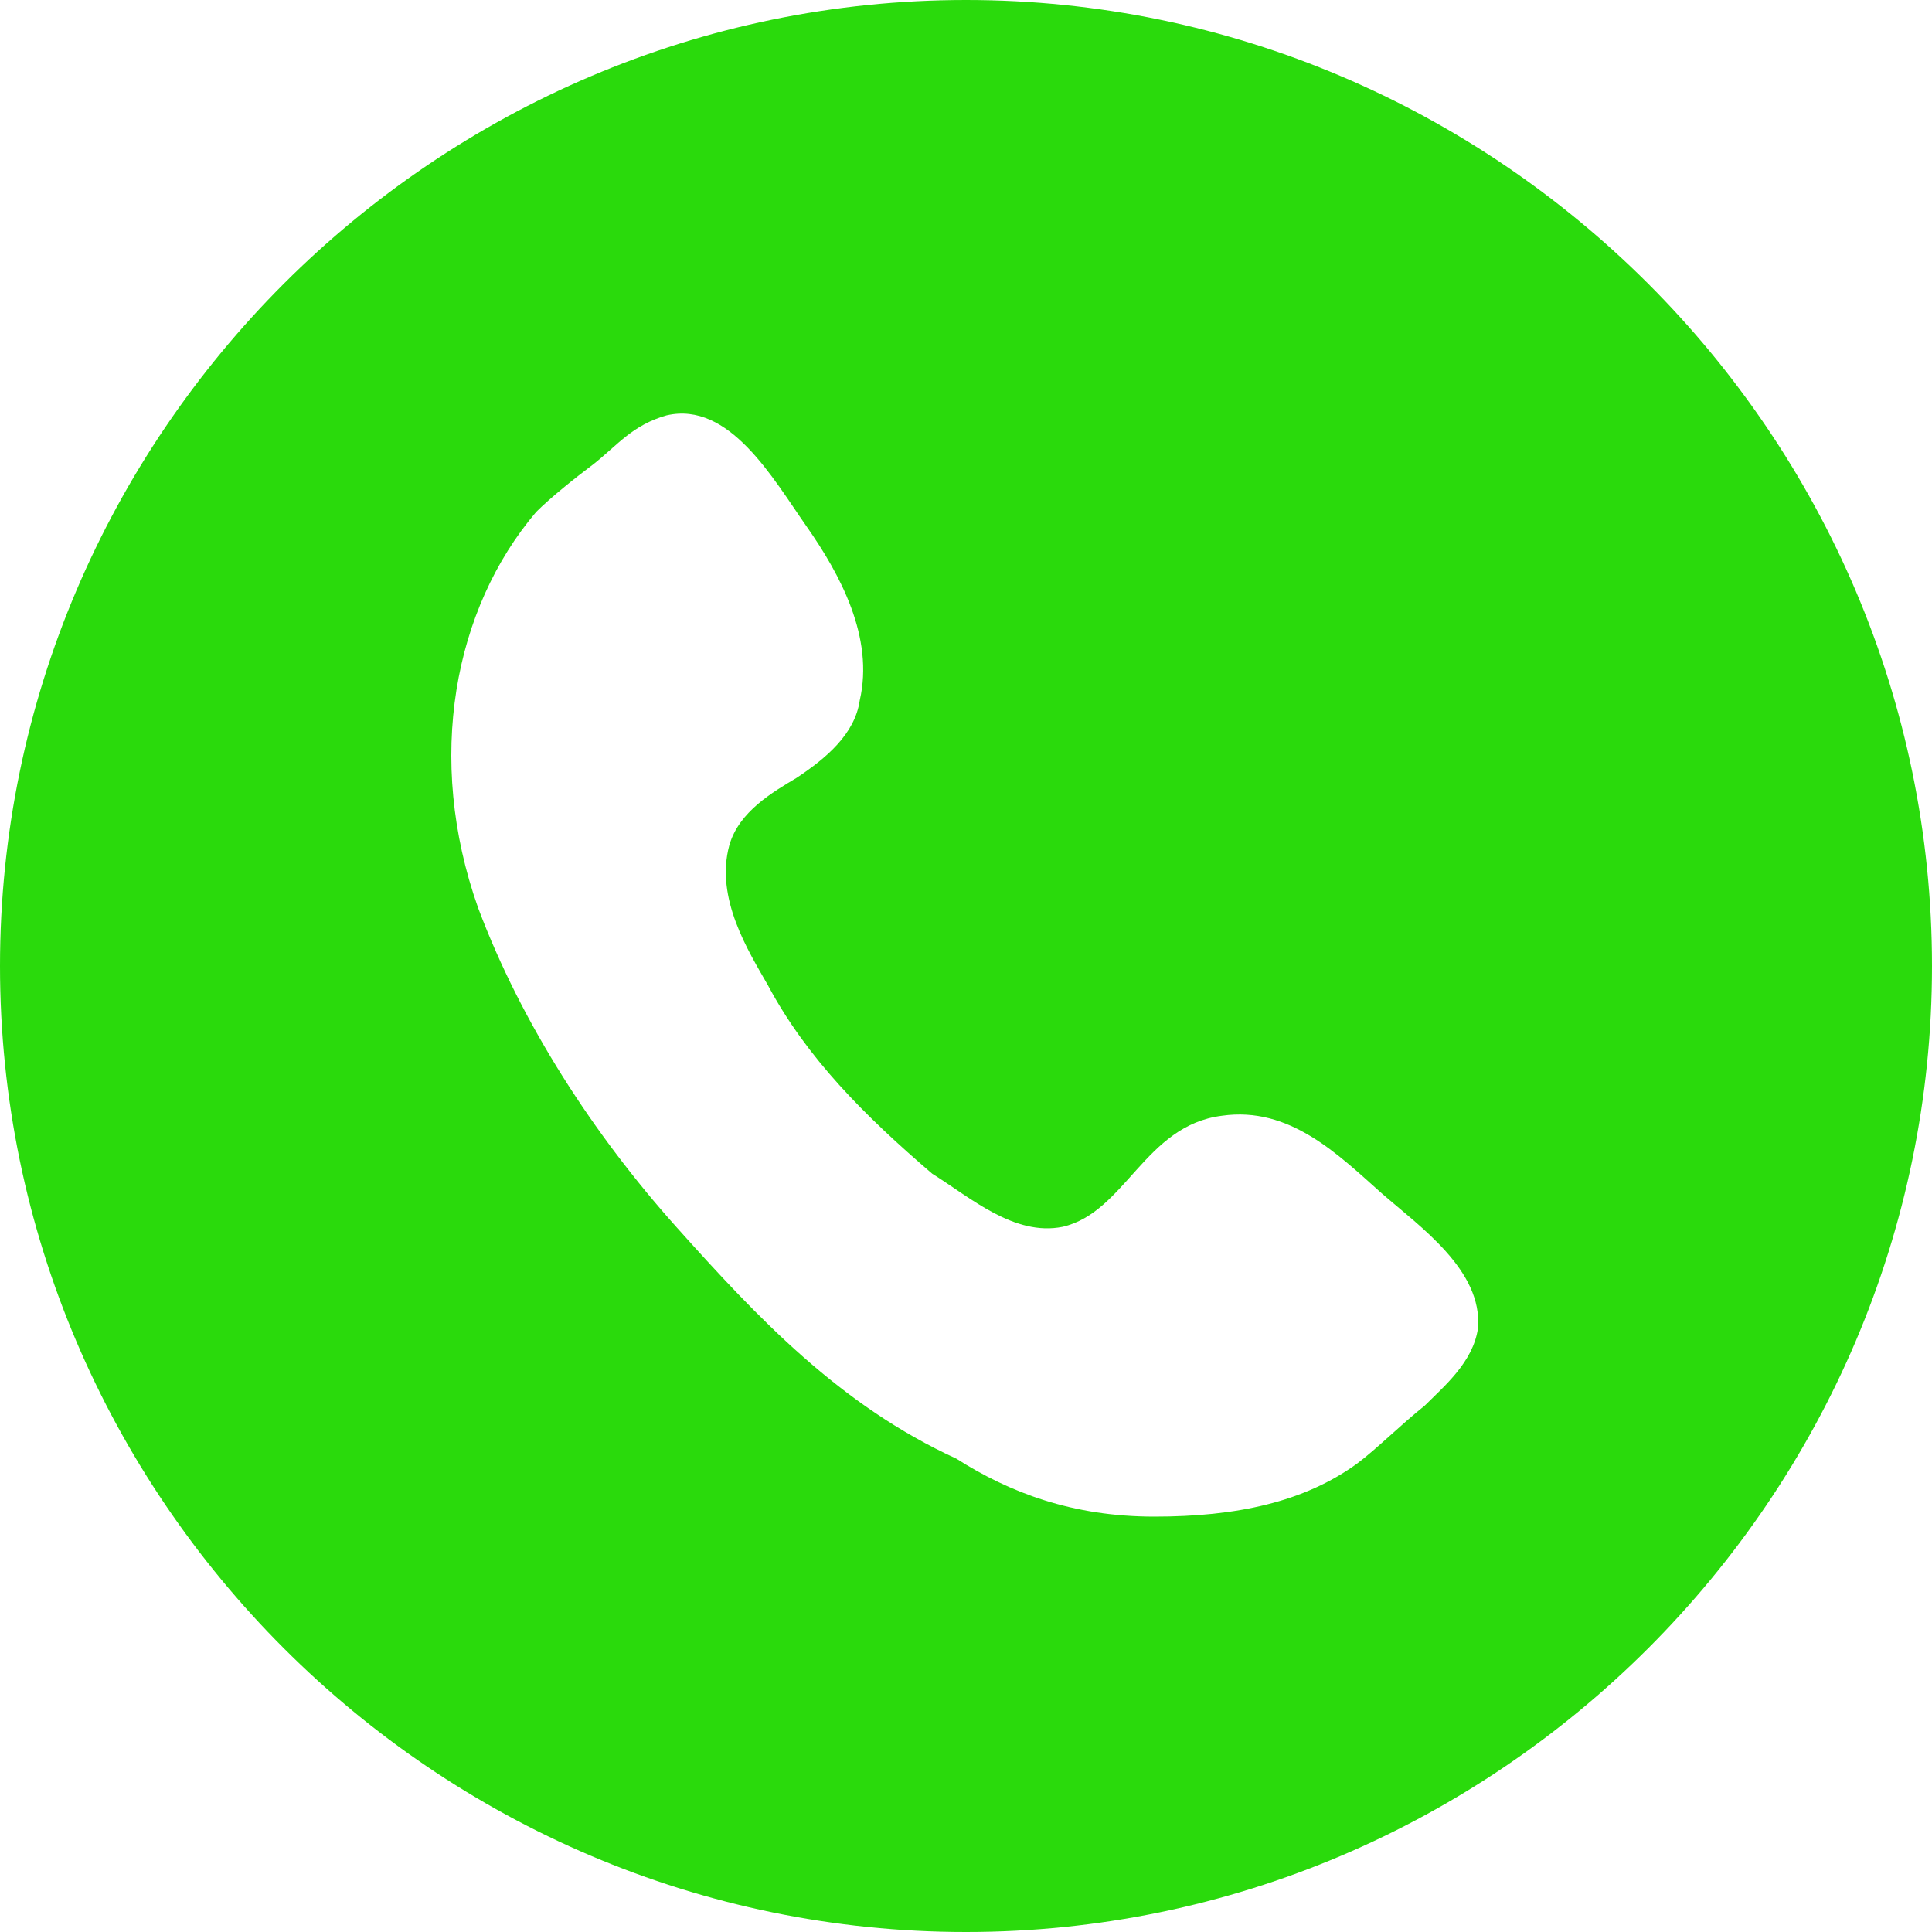
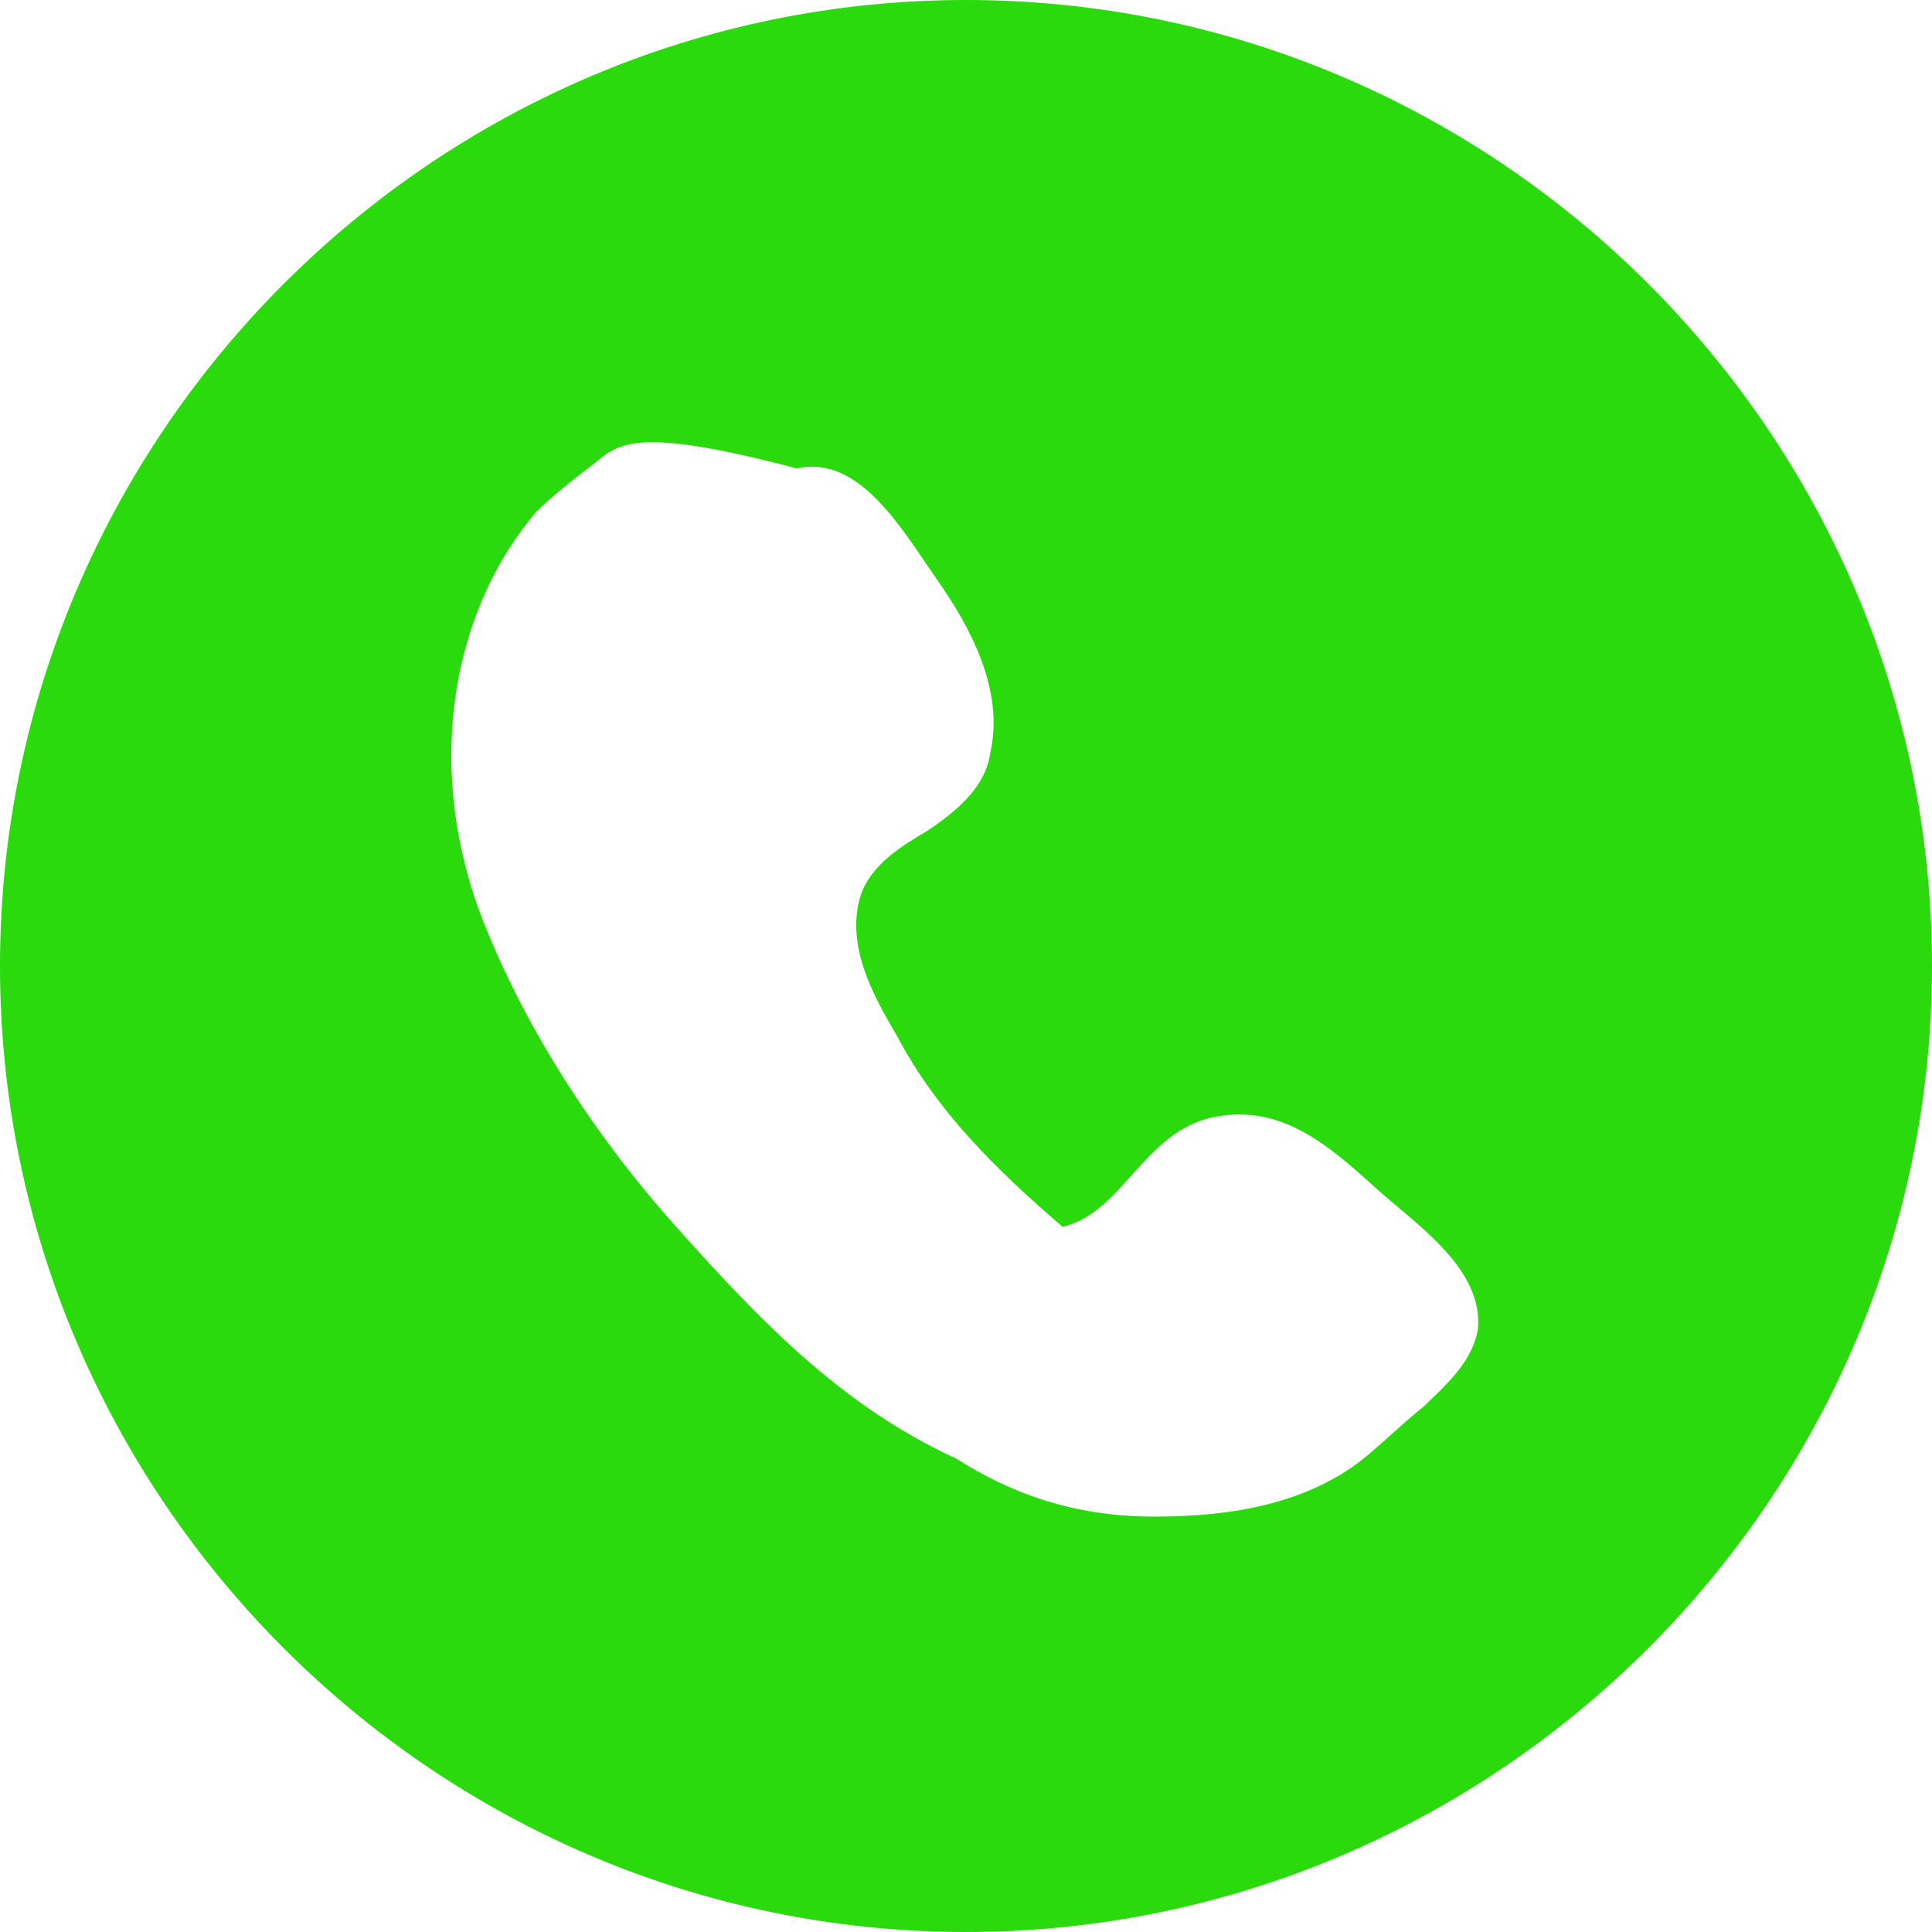
<svg xmlns="http://www.w3.org/2000/svg" version="1.1" id="Layer_1" x="0px" y="0px" viewBox="-154 156 40 40" style="enable-background:new -154 156 40 40;" xml:space="preserve">
  <style type="text/css">
	.st0{opacity:0.95;fill:#20D800;enable-background:new    ;}
</style>
-   <path class="st0" d="M-114,176c0,11-9,20-20,20s-20-9-20-20s9-20,20-20S-114,165-114,176z M-141.7,165.6c-0.4,0.3-0.9,0.7-1.2,1  c-1.7,2-2.3,5.1-1.2,8.2c0.9,2.4,2.4,4.7,4.1,6.6c1.7,1.9,3.4,3.7,5.8,4.8c1.1,0.7,2.4,1.2,4.1,1.2c1.7,0,3.1-0.3,4.2-1.1  c0.4-0.3,0.9-0.8,1.4-1.2c0.4-0.4,1-0.9,1.1-1.6c0.1-1.2-1.2-2.1-2-2.8c-0.9-0.8-1.9-1.8-3.3-1.6c-1.6,0.2-2,2-3.3,2.3  c-1,0.2-1.9-0.6-2.7-1.1c-1.4-1.2-2.6-2.4-3.4-3.9c-0.4-0.7-1.1-1.8-0.8-2.9c0.2-0.7,0.9-1.1,1.4-1.4c0.6-0.4,1.2-0.9,1.3-1.6  c0.3-1.3-0.4-2.6-1.1-3.6c-0.7-1-1.6-2.6-2.9-2.3C-140.9,164.8-141.2,165.2-141.7,165.6z" />
+   <path class="st0" d="M-114,176c0,11-9,20-20,20s-20-9-20-20s9-20,20-20S-114,165-114,176z M-141.7,165.6c-0.4,0.3-0.9,0.7-1.2,1  c-1.7,2-2.3,5.1-1.2,8.2c0.9,2.4,2.4,4.7,4.1,6.6c1.7,1.9,3.4,3.7,5.8,4.8c1.1,0.7,2.4,1.2,4.1,1.2c1.7,0,3.1-0.3,4.2-1.1  c0.4-0.3,0.9-0.8,1.4-1.2c0.4-0.4,1-0.9,1.1-1.6c0.1-1.2-1.2-2.1-2-2.8c-0.9-0.8-1.9-1.8-3.3-1.6c-1.6,0.2-2,2-3.3,2.3  c-1.4-1.2-2.6-2.4-3.4-3.9c-0.4-0.7-1.1-1.8-0.8-2.9c0.2-0.7,0.9-1.1,1.4-1.4c0.6-0.4,1.2-0.9,1.3-1.6  c0.3-1.3-0.4-2.6-1.1-3.6c-0.7-1-1.6-2.6-2.9-2.3C-140.9,164.8-141.2,165.2-141.7,165.6z" />
</svg>